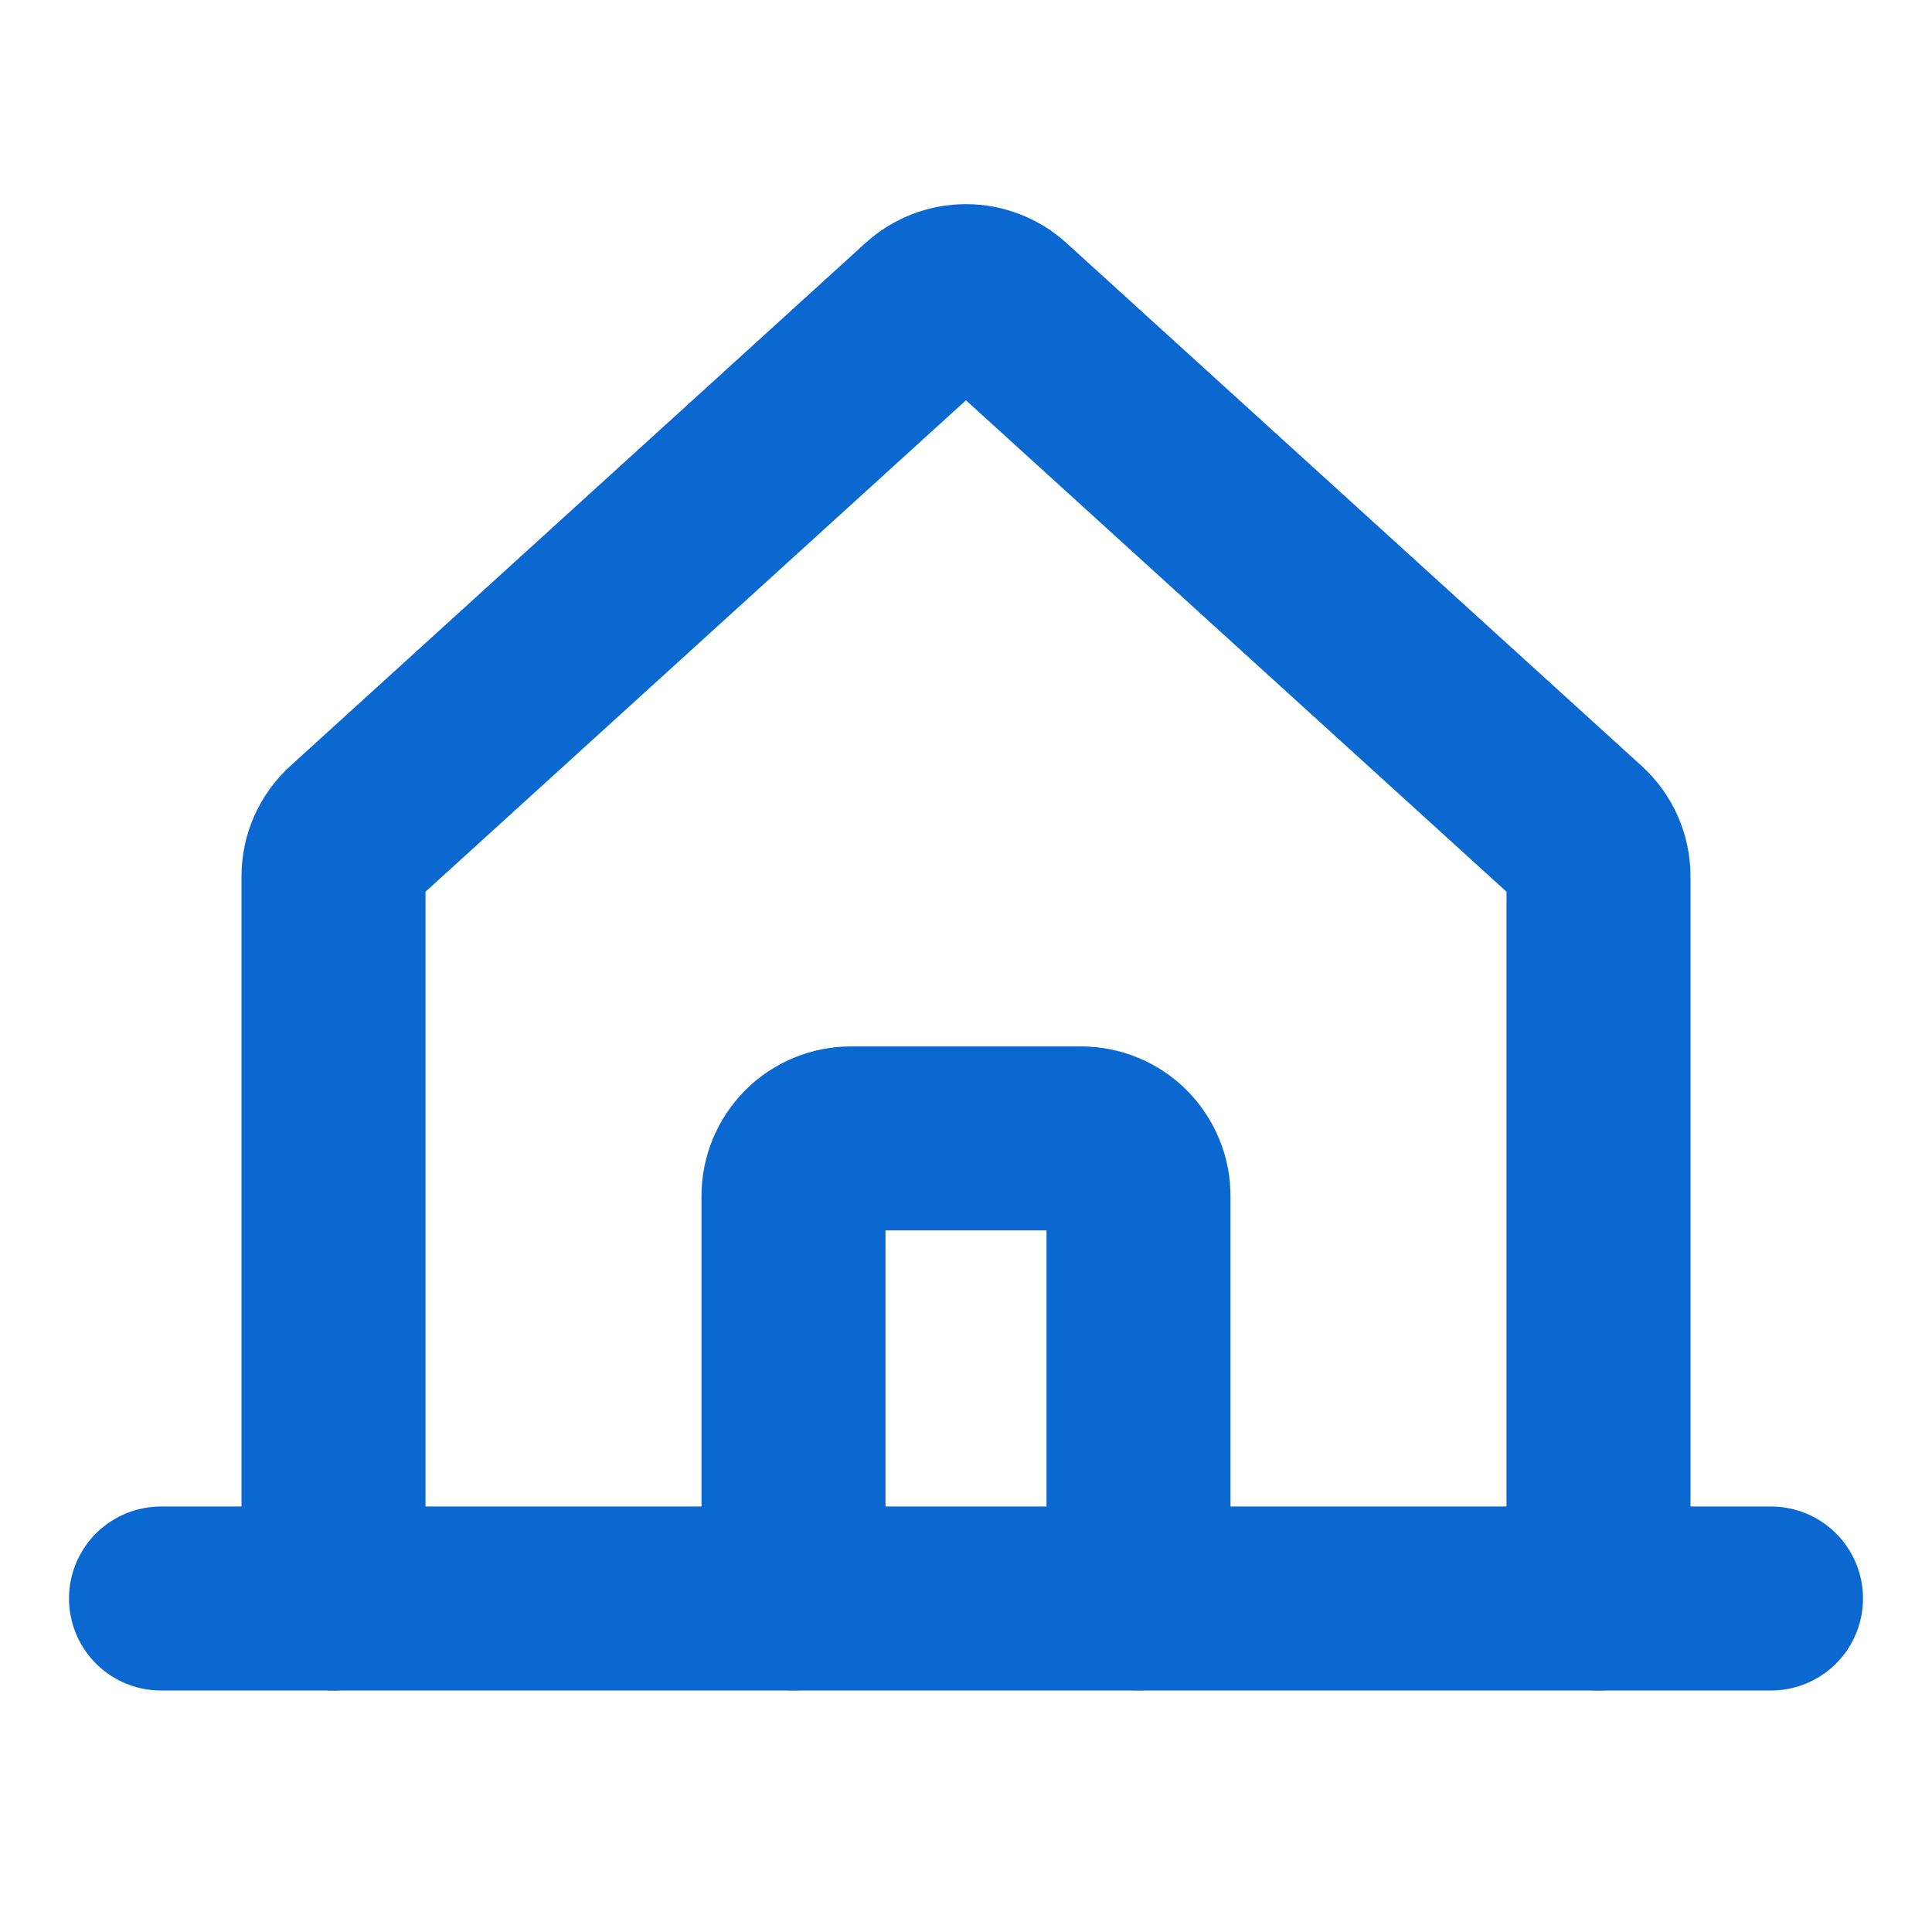
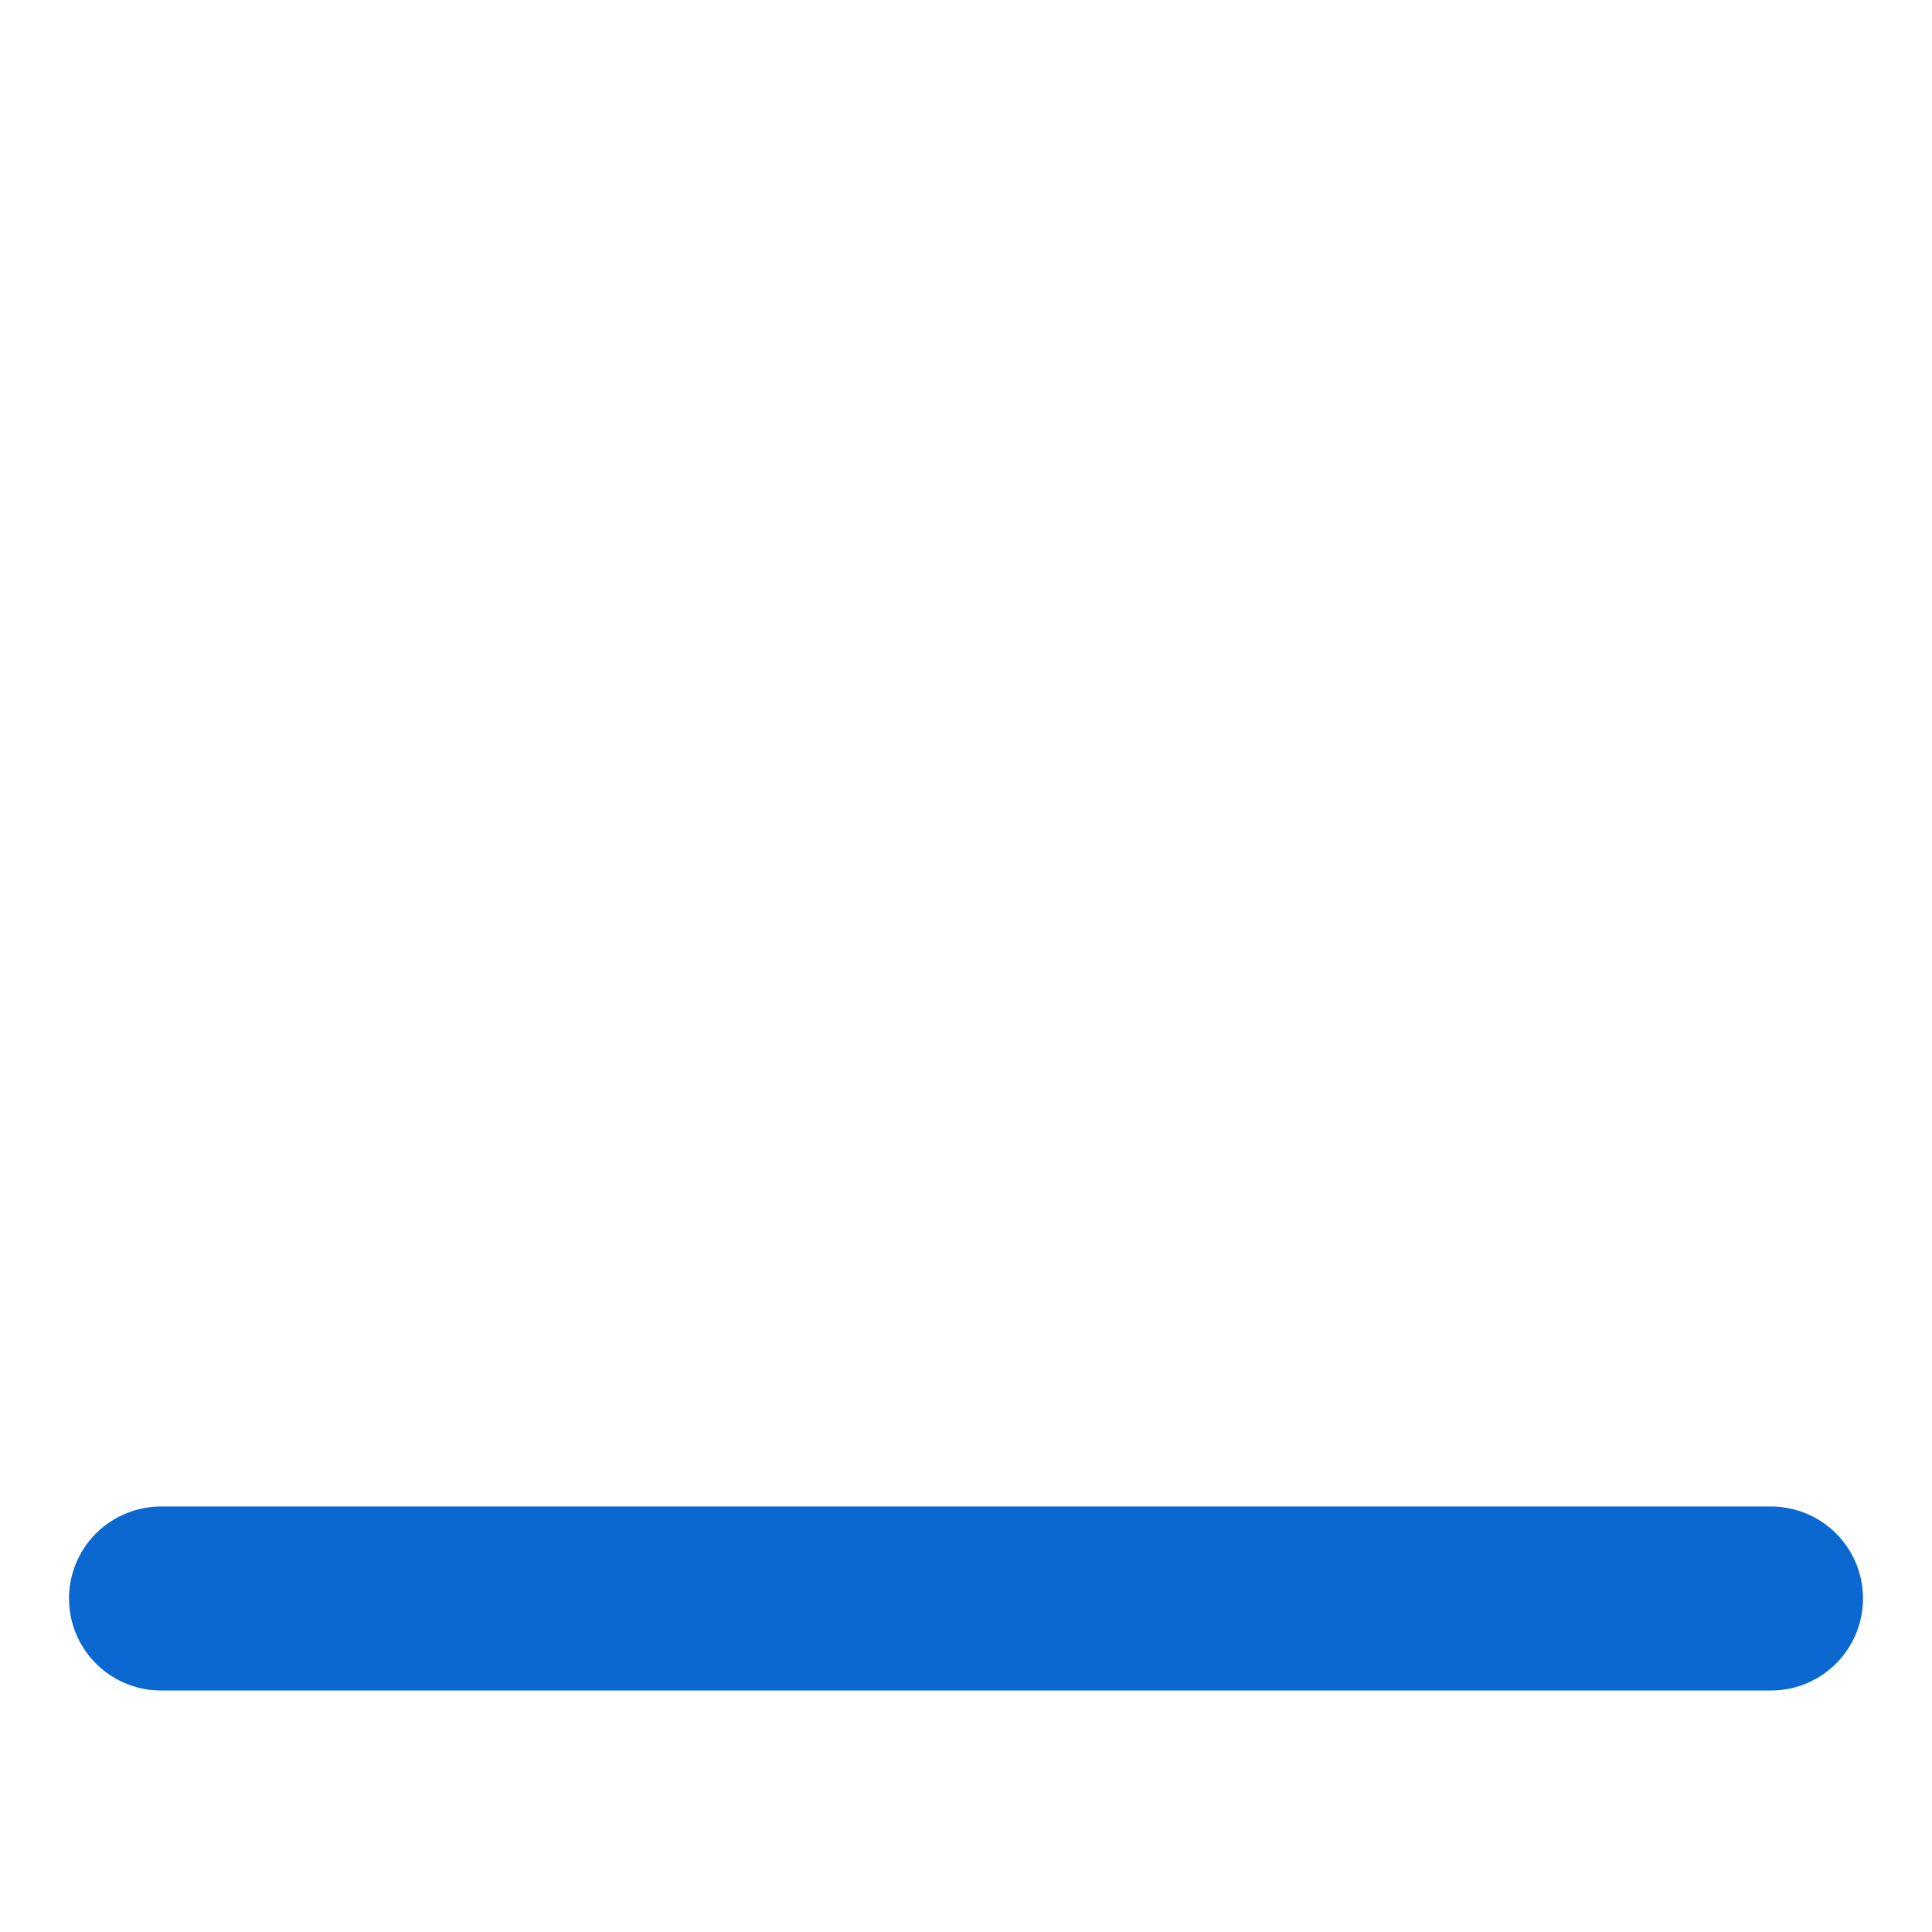
<svg xmlns="http://www.w3.org/2000/svg" width="21" height="21" viewBox="0 0 21 21" fill="none">
-   <path d="M17.375 17.375V9.526C17.375 9.439 17.357 9.353 17.322 9.274C17.286 9.194 17.235 9.123 17.17 9.064L10.92 3.382C10.805 3.277 10.655 3.219 10.499 3.219C10.344 3.219 10.194 3.277 10.079 3.382L3.83 9.064C3.765 9.123 3.714 9.194 3.678 9.274C3.643 9.353 3.625 9.439 3.625 9.526V17.375" stroke="#0B68D0" stroke-width="2" stroke-linecap="round" stroke-linejoin="round" />
  <path d="M1.75 17.375H19.25" stroke="#0B68D0" stroke-width="2" stroke-linecap="round" stroke-linejoin="round" />
-   <path d="M12.375 17.374V12.999C12.375 12.834 12.309 12.675 12.192 12.557C12.075 12.44 11.916 12.374 11.75 12.374H9.25C9.084 12.374 8.925 12.44 8.808 12.557C8.691 12.675 8.625 12.834 8.625 12.999V17.374" stroke="#0B68D0" stroke-width="2" stroke-linecap="round" stroke-linejoin="round" />
</svg>